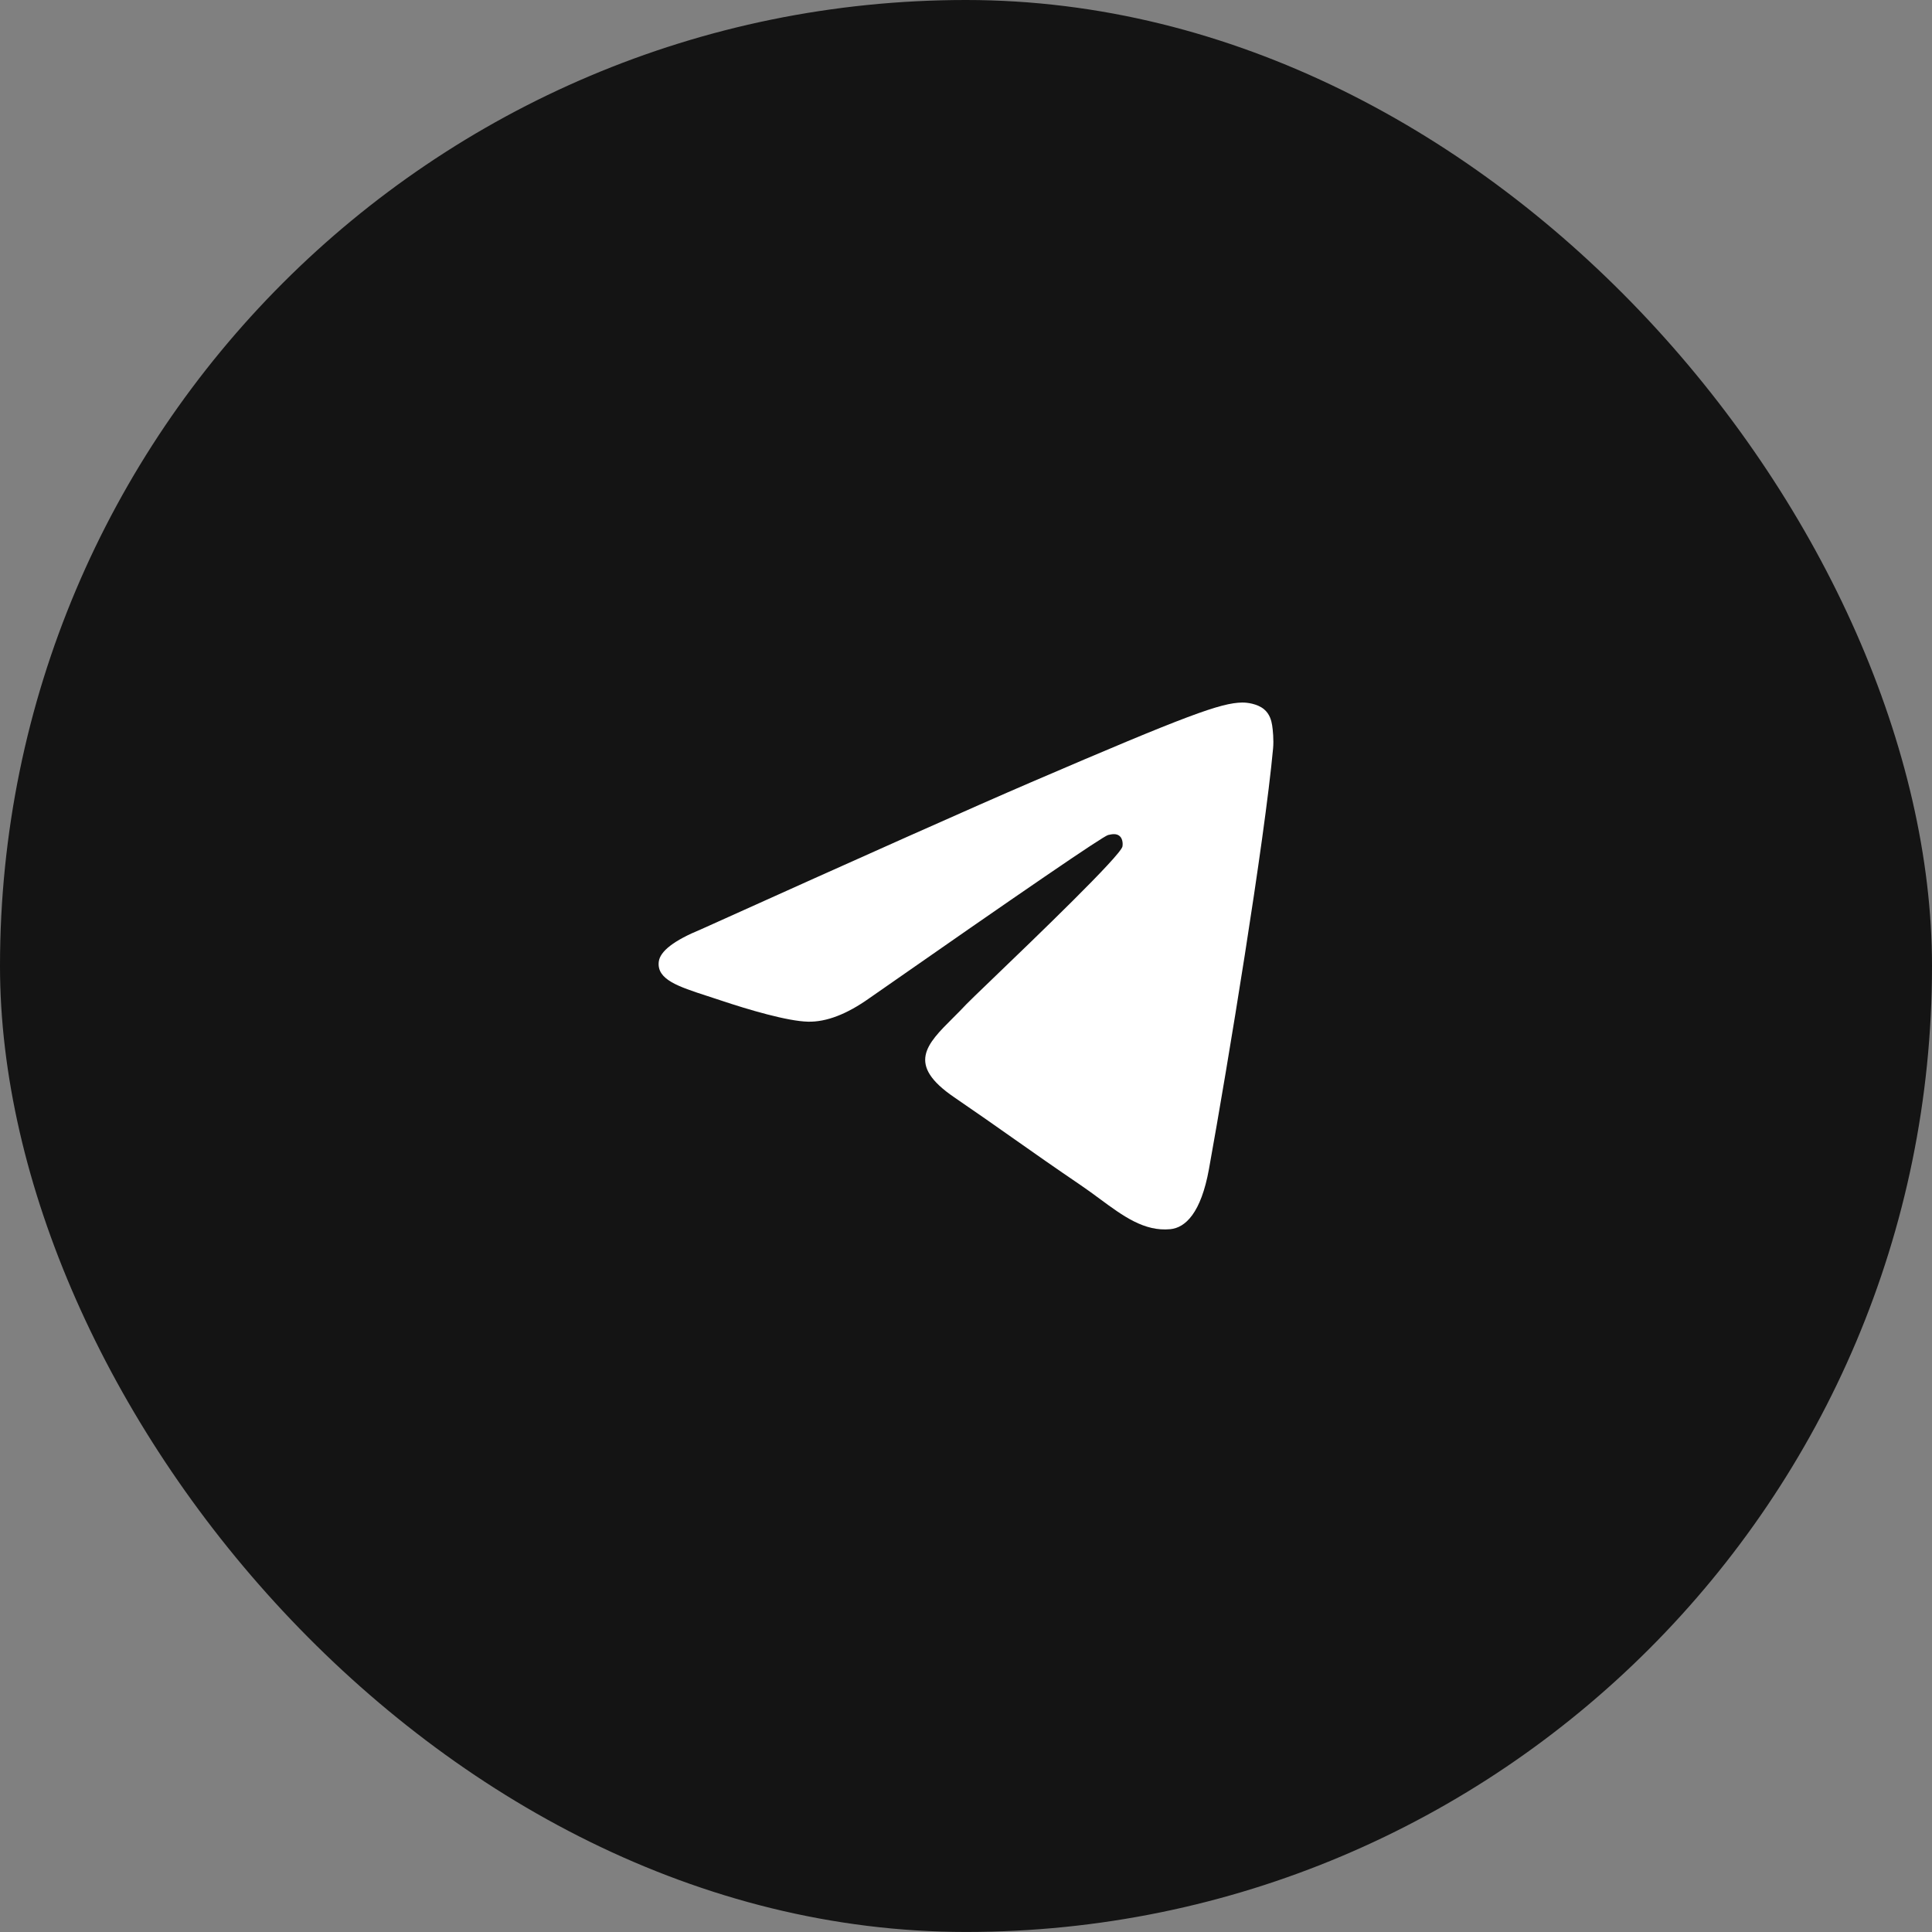
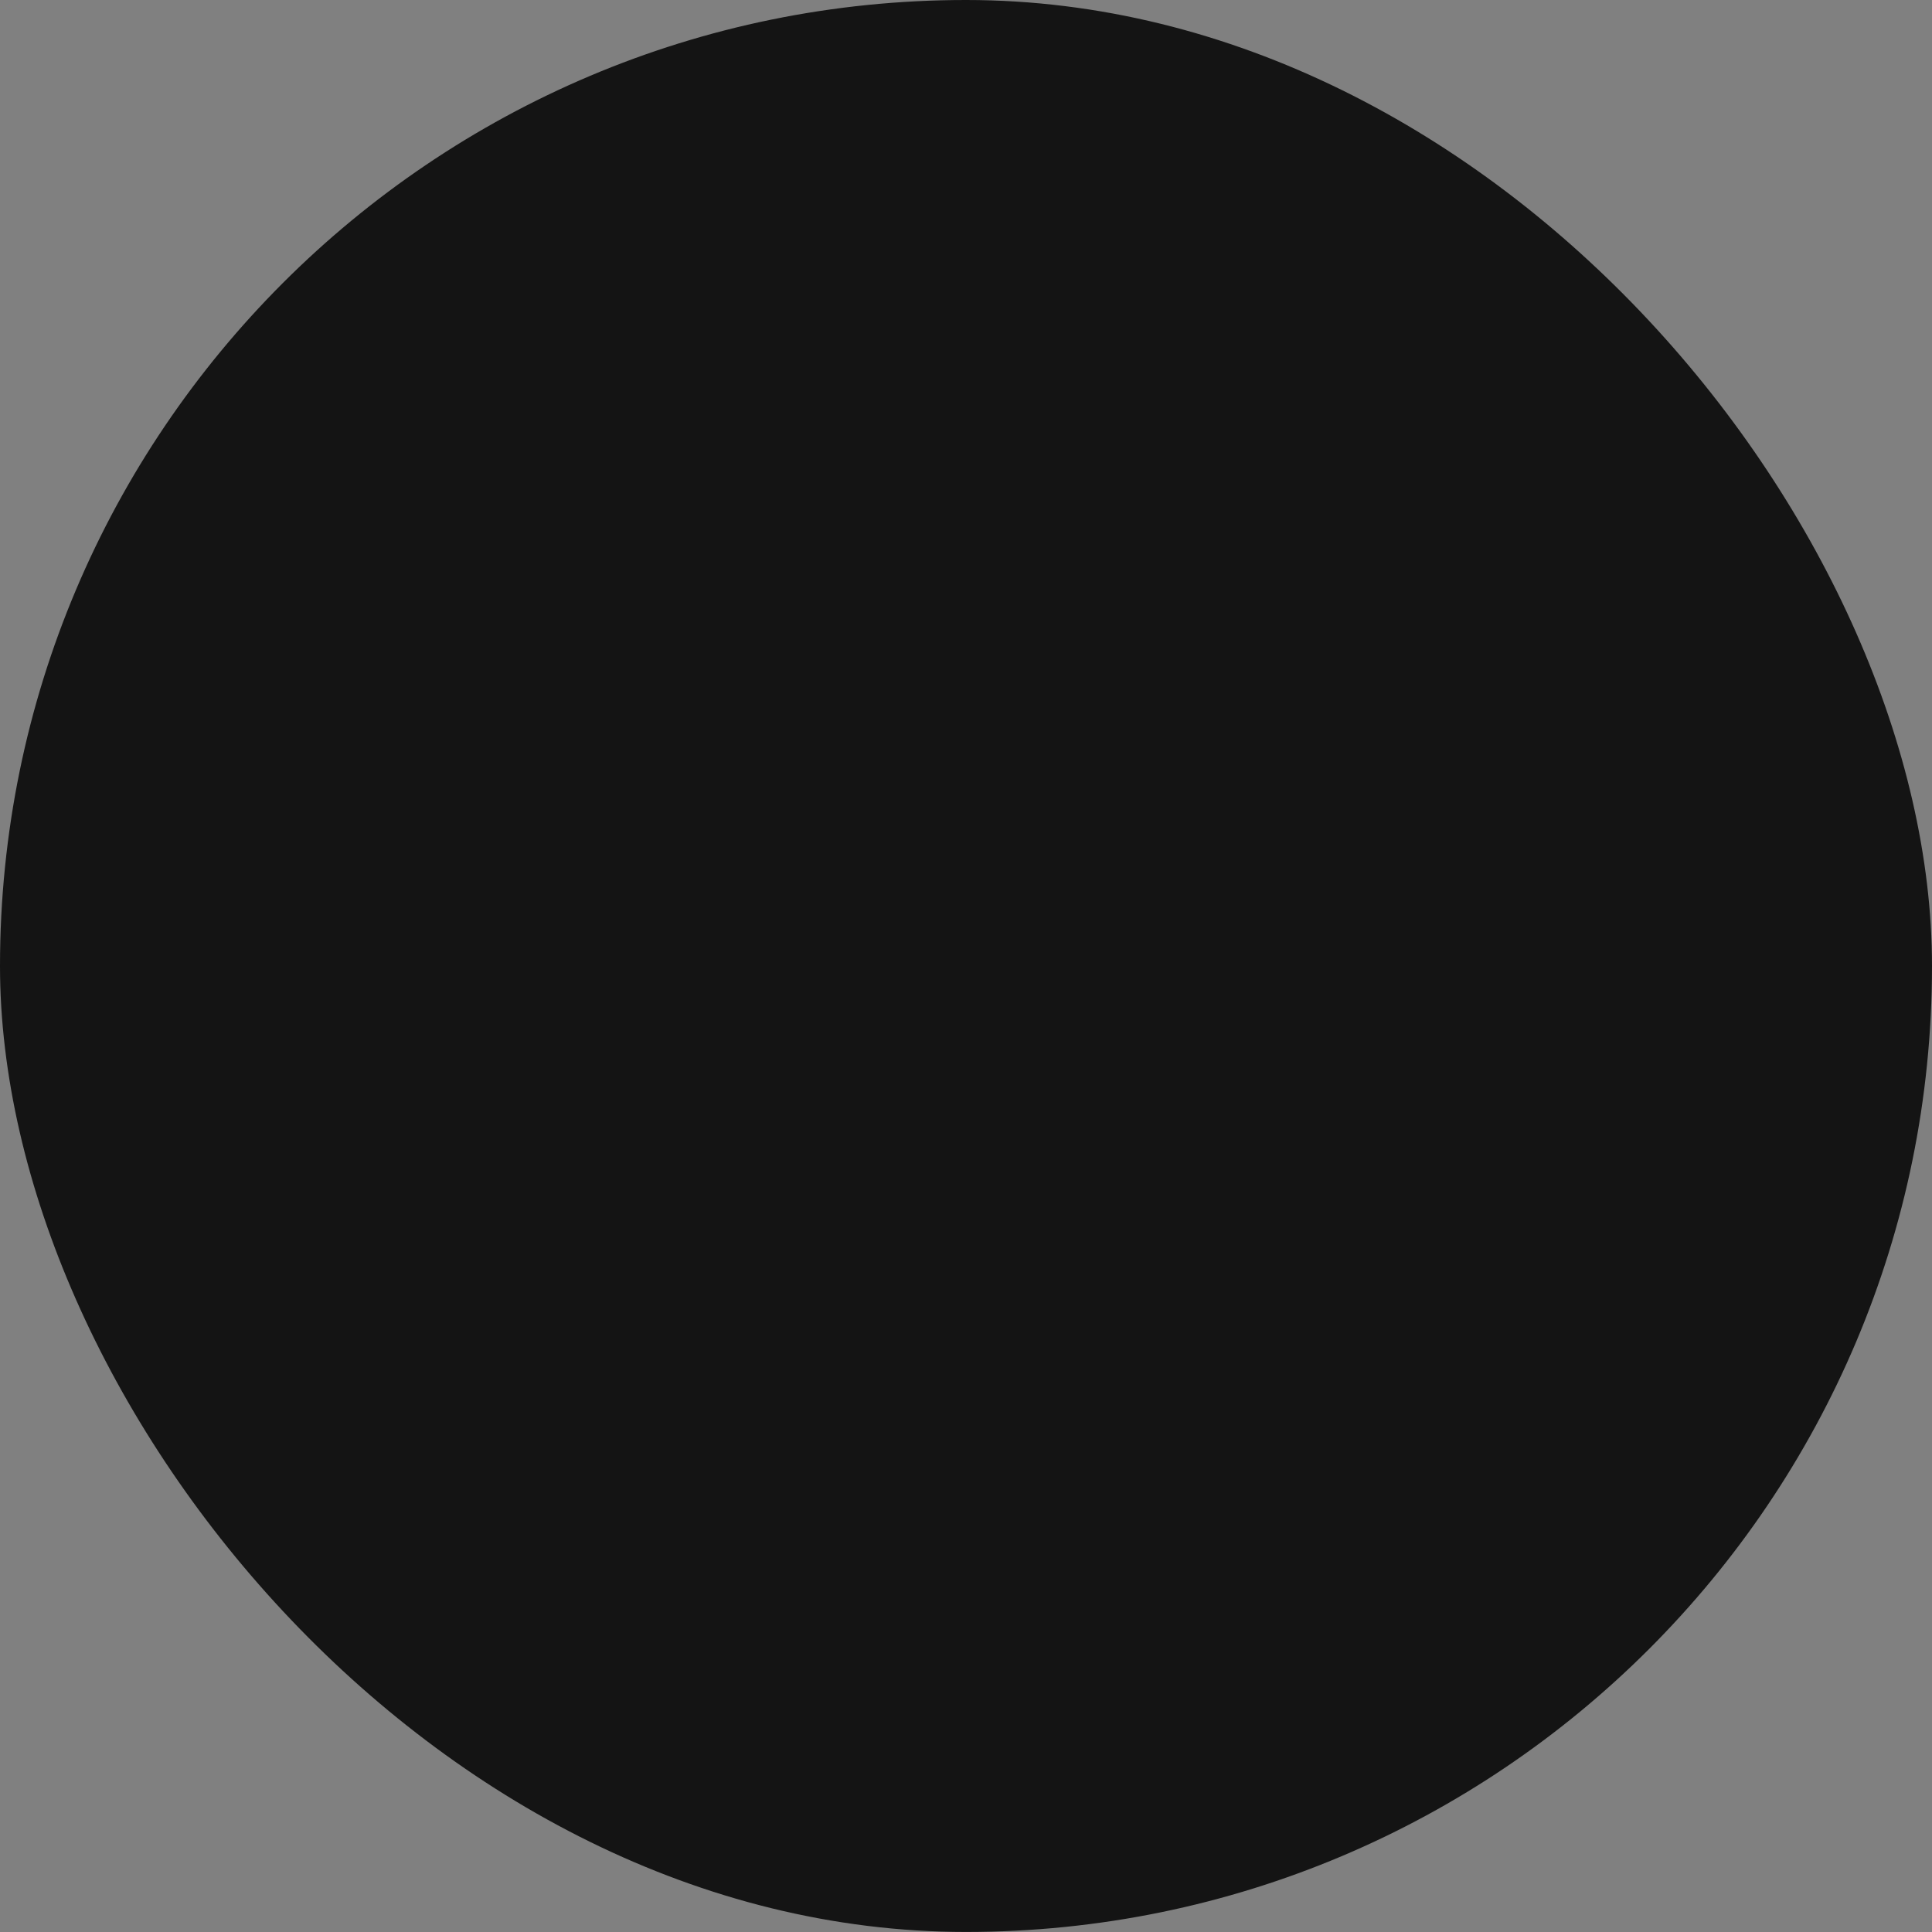
<svg xmlns="http://www.w3.org/2000/svg" width="44" height="44" viewBox="0 0 44 44" fill="none">
  <rect x="0" y="0" width="44" height="44" fill="#808080" stroke="none" />
  <rect width="44" height="43.999" rx="22" fill="#141414" />
  <g clip-path="url(#clip0_5959_174000)">
-     <path d="M28.289 16C28.396 15.998 28.634 16.025 28.789 16.154C28.919 16.264 28.955 16.412 28.972 16.516C28.989 16.62 29.011 16.856 28.994 17.041C28.8 19.149 27.96 24.265 27.533 26.626C27.352 27.625 26.997 27.961 26.652 27.994C26.059 28.05 25.579 27.696 25.045 27.302C24.905 27.199 24.761 27.092 24.61 26.99C24.018 26.588 23.56 26.266 23.101 25.943C22.681 25.647 22.259 25.35 21.733 24.991C20.638 24.245 21.096 23.787 21.708 23.178C21.807 23.079 21.91 22.977 22.011 22.868C22.056 22.82 22.277 22.607 22.588 22.308C23.586 21.349 25.514 19.494 25.563 19.279C25.571 19.244 25.578 19.113 25.503 19.044C25.428 18.974 25.316 18.998 25.236 19.017C25.122 19.044 23.31 20.283 19.798 22.734C19.284 23.099 18.818 23.278 18.401 23.268C17.94 23.258 17.055 22.999 16.397 22.778C16.3 22.745 16.205 22.715 16.114 22.685C15.445 22.468 14.954 22.308 15.003 21.902C15.033 21.662 15.352 21.417 15.962 21.166C19.72 19.472 22.226 18.355 23.48 17.816C27.06 16.276 27.804 16.008 28.289 16Z" fill="white" />
-   </g>
+     </g>
  <defs>
    <clipPath id="clip0_5959_174000">
      <rect width="22" height="20" fill="white" transform="translate(11 10.999)" />
    </clipPath>
  </defs>
</svg>